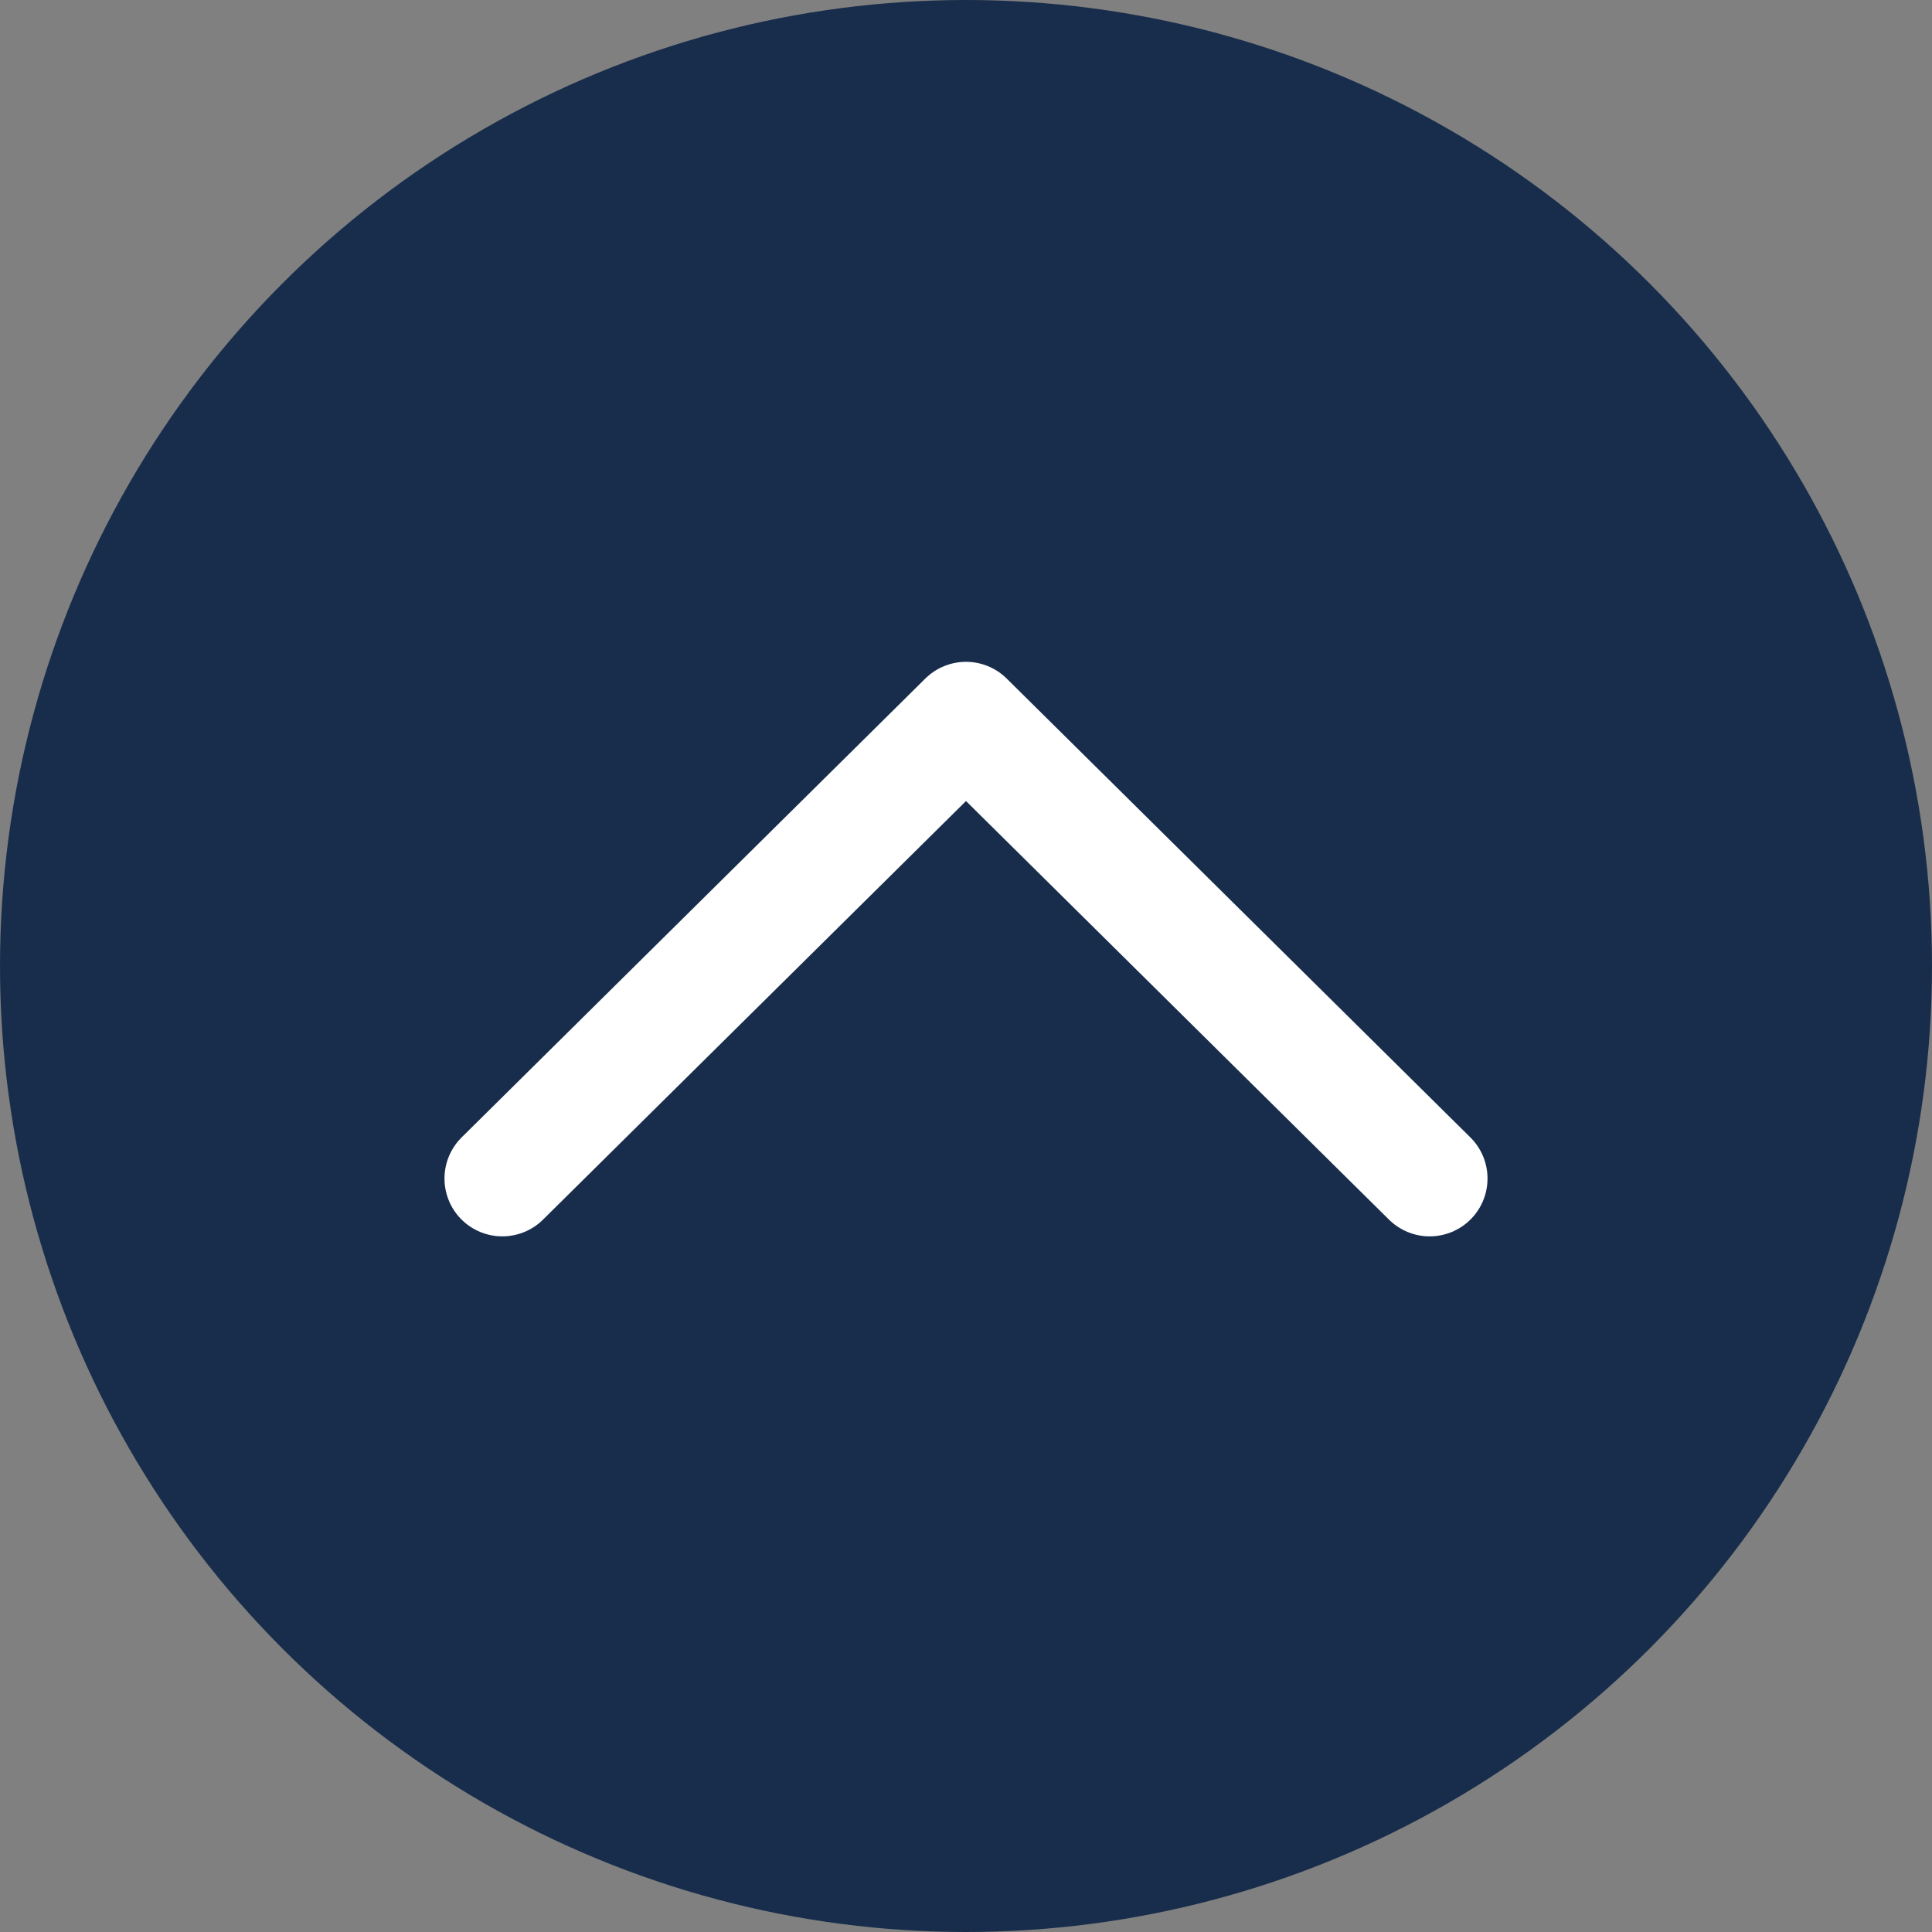
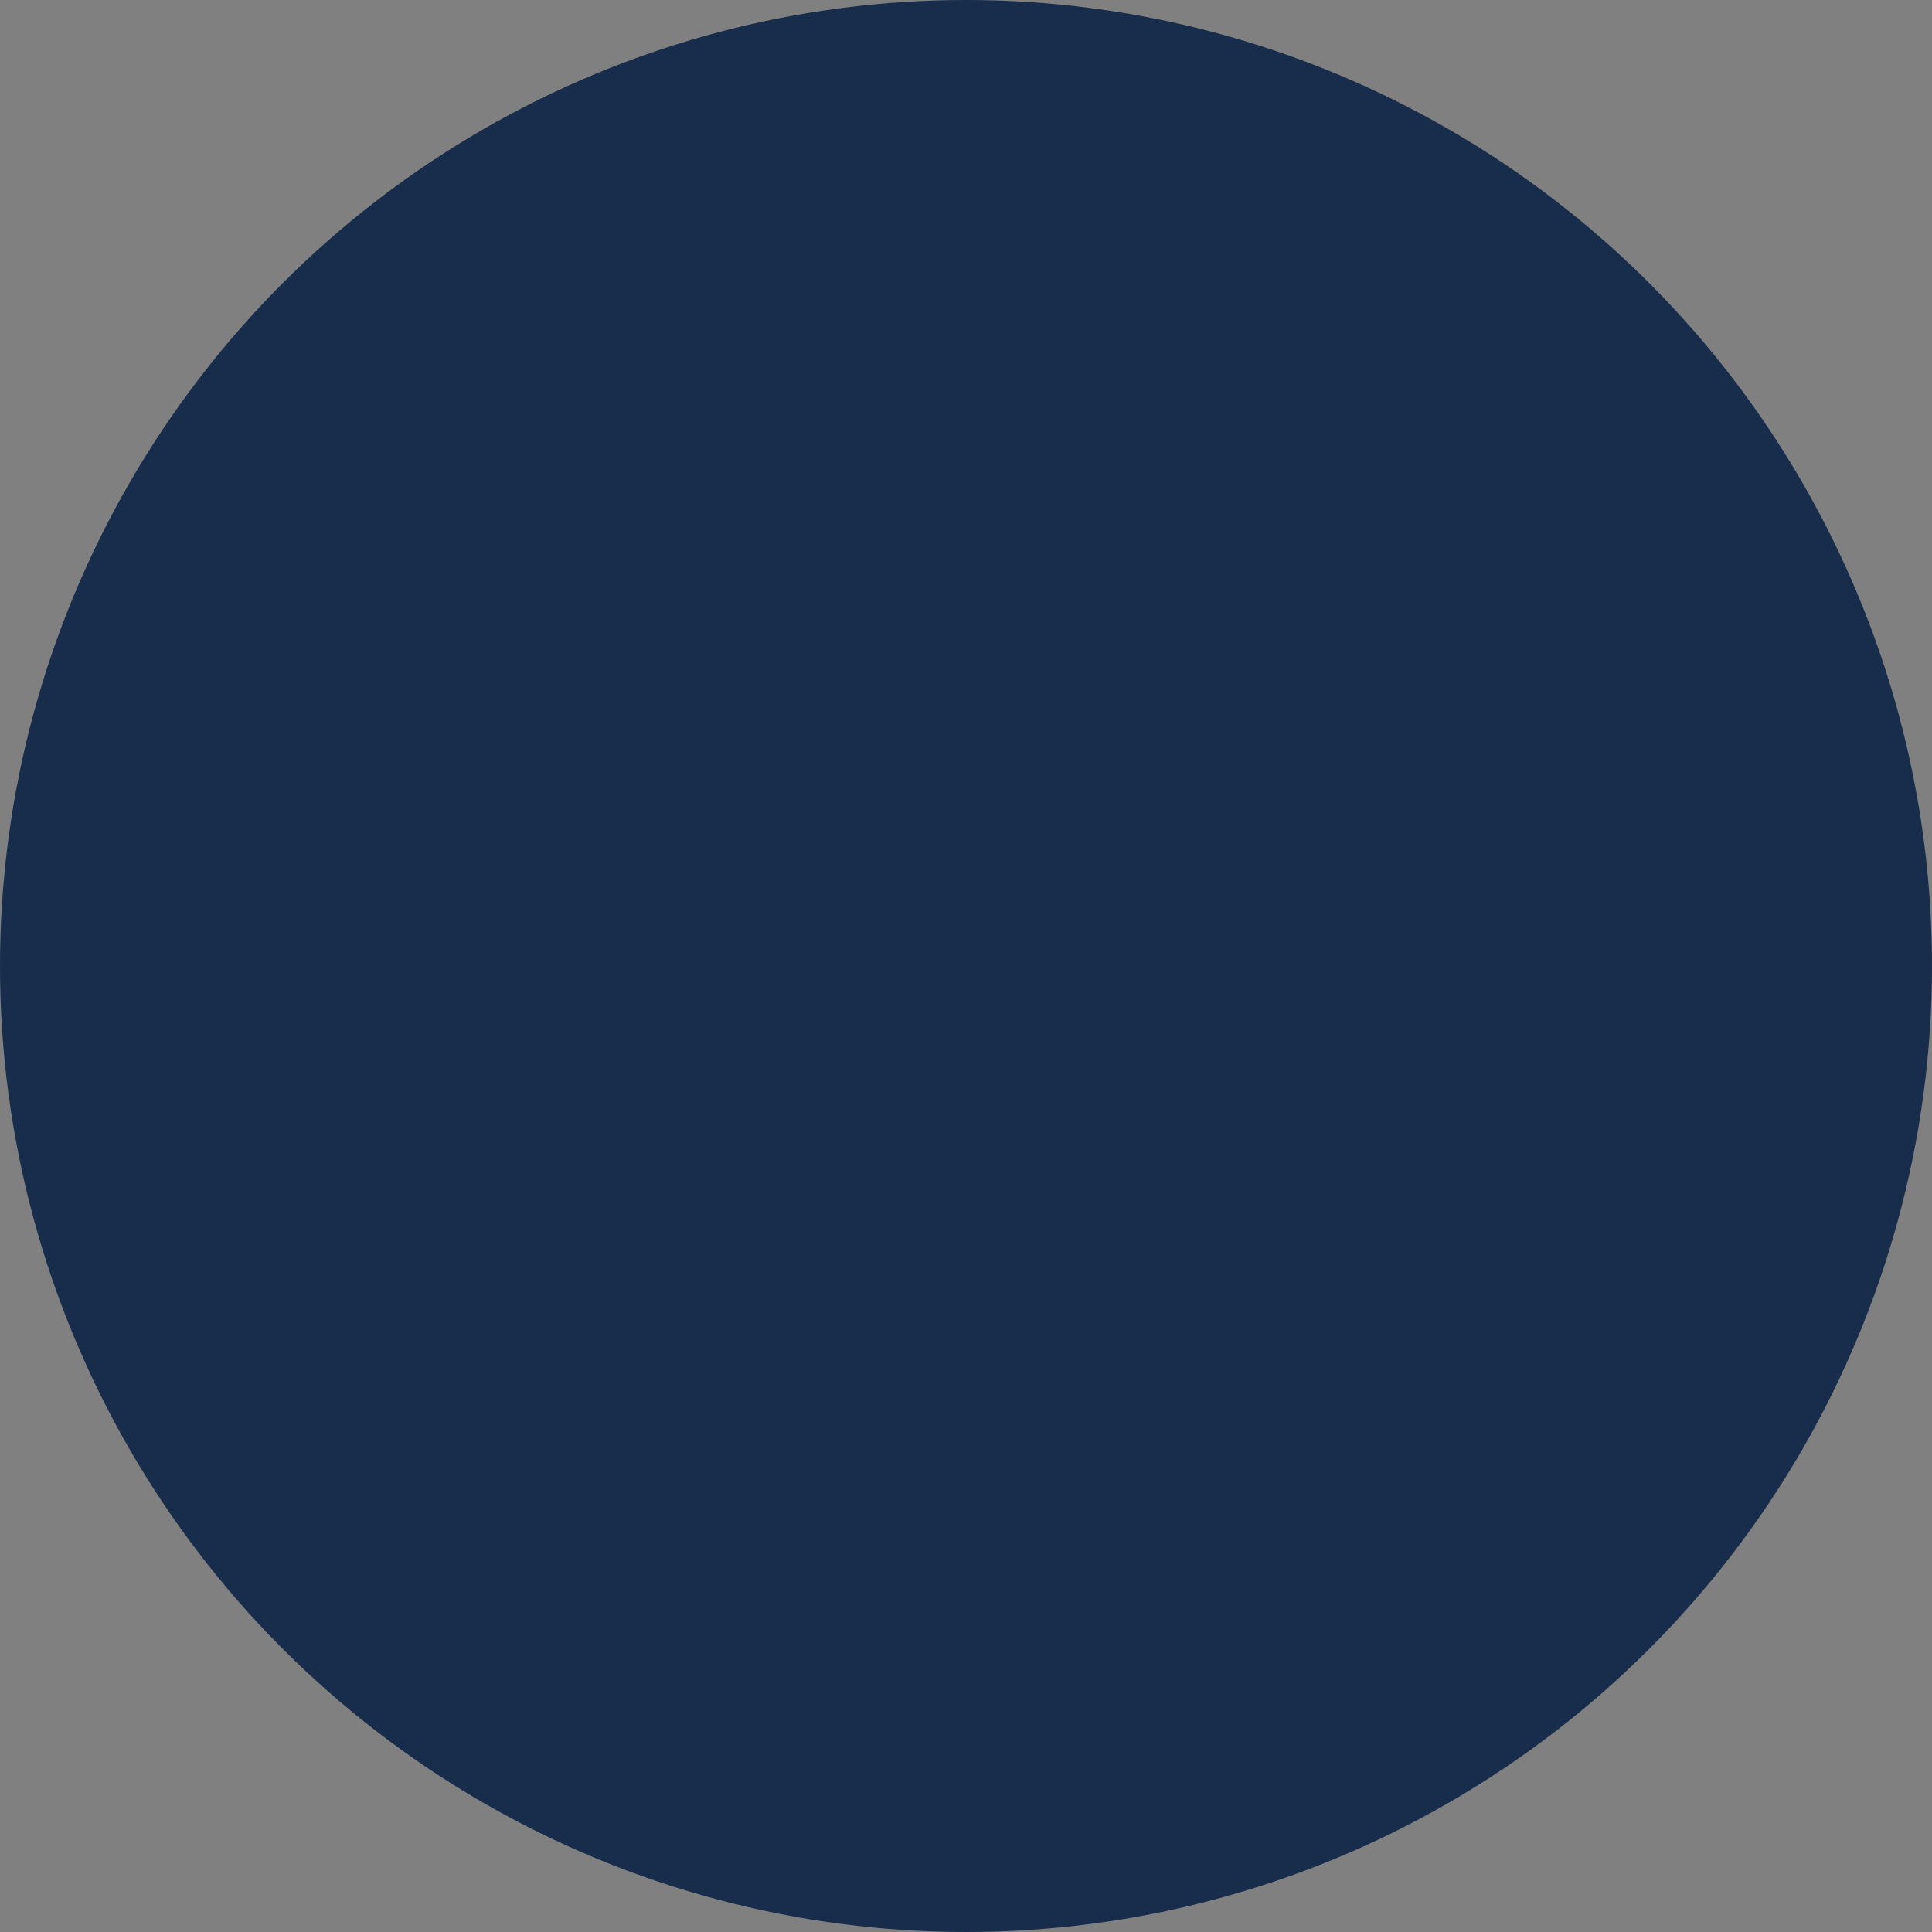
<svg xmlns="http://www.w3.org/2000/svg" version="1.1" id="Calque_1" x="0px" y="0px" viewBox="0 0 40 40" style="enable-background:new 0 0 40 40;" xml:space="preserve">
  <rect x="0" y="0" width="40" height="40" fill="#808080" stroke="none" />
  <style type="text/css">
	.st0{fill:#182D4B;}
	.st1{fill:none;stroke:#FFFFFF;stroke-width:2.395;stroke-linecap:round;stroke-linejoin:round;stroke-miterlimit:10;}
</style>
  <circle id="XMLID_1190_" class="st0" cx="20" cy="20" r="20" />
-   <polyline id="XMLID_1186_" class="st1" points="10.4,24.4 20,14.9 29.6,24.4 " />
</svg>